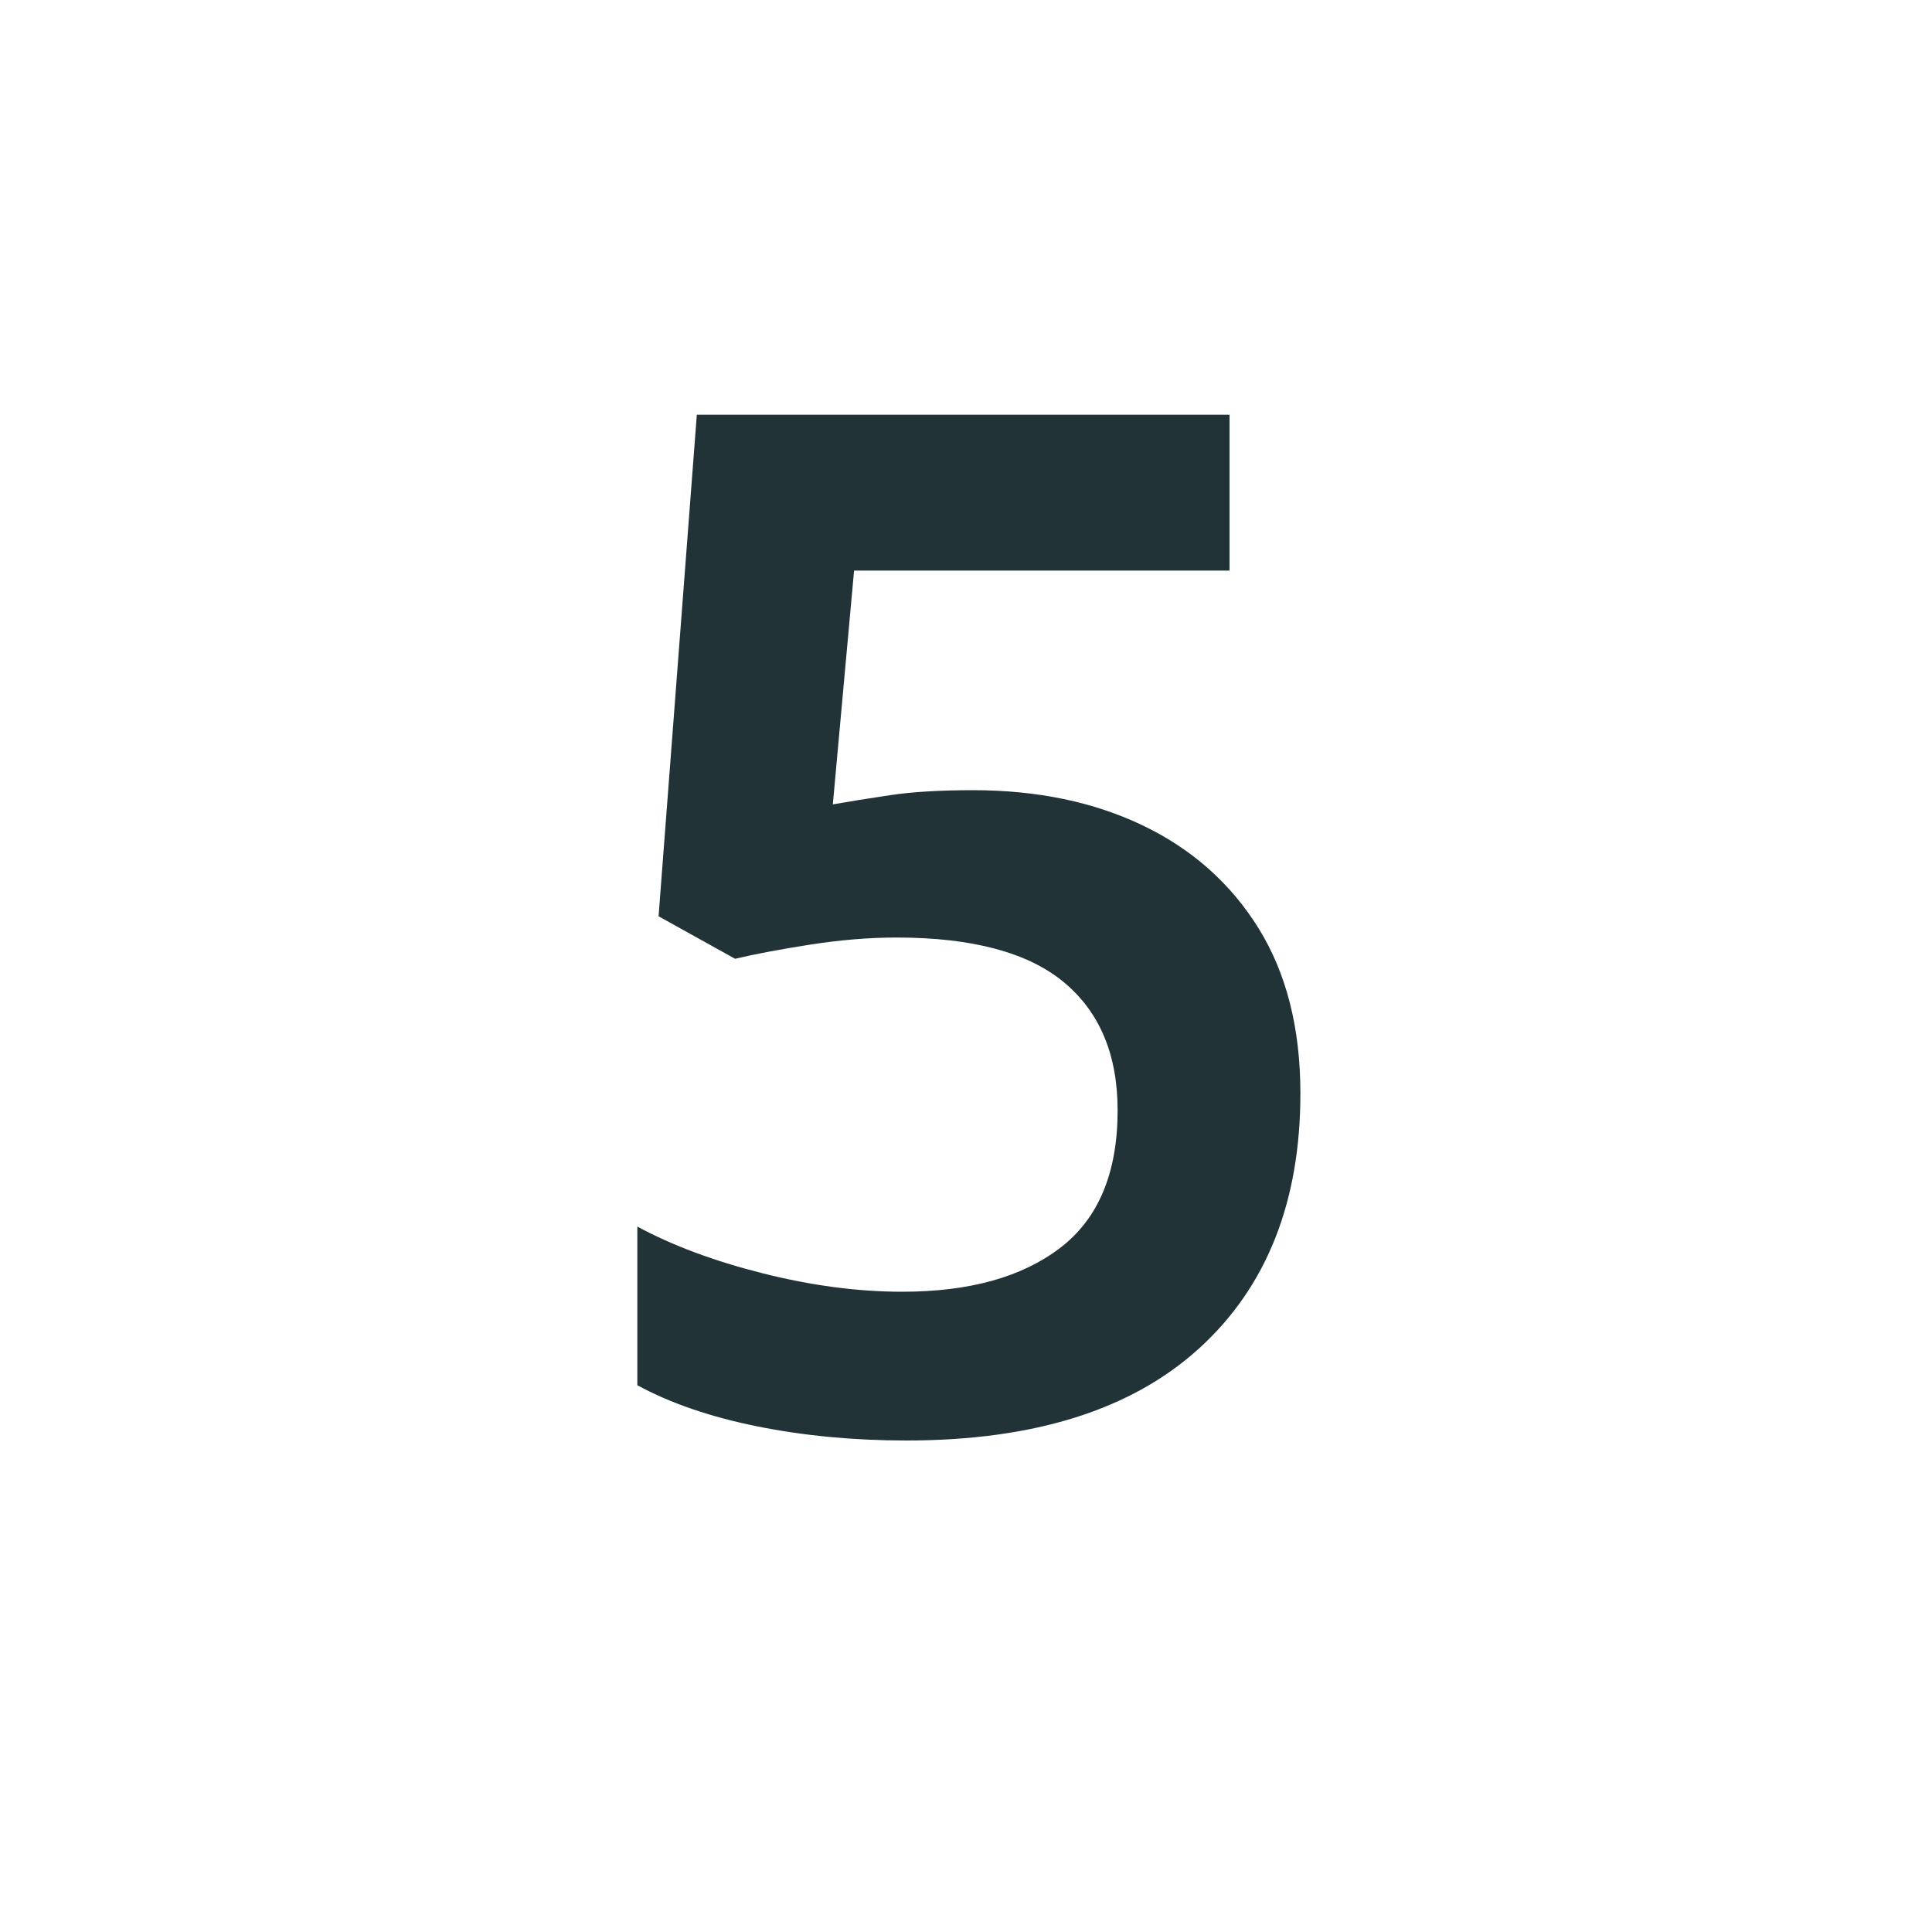
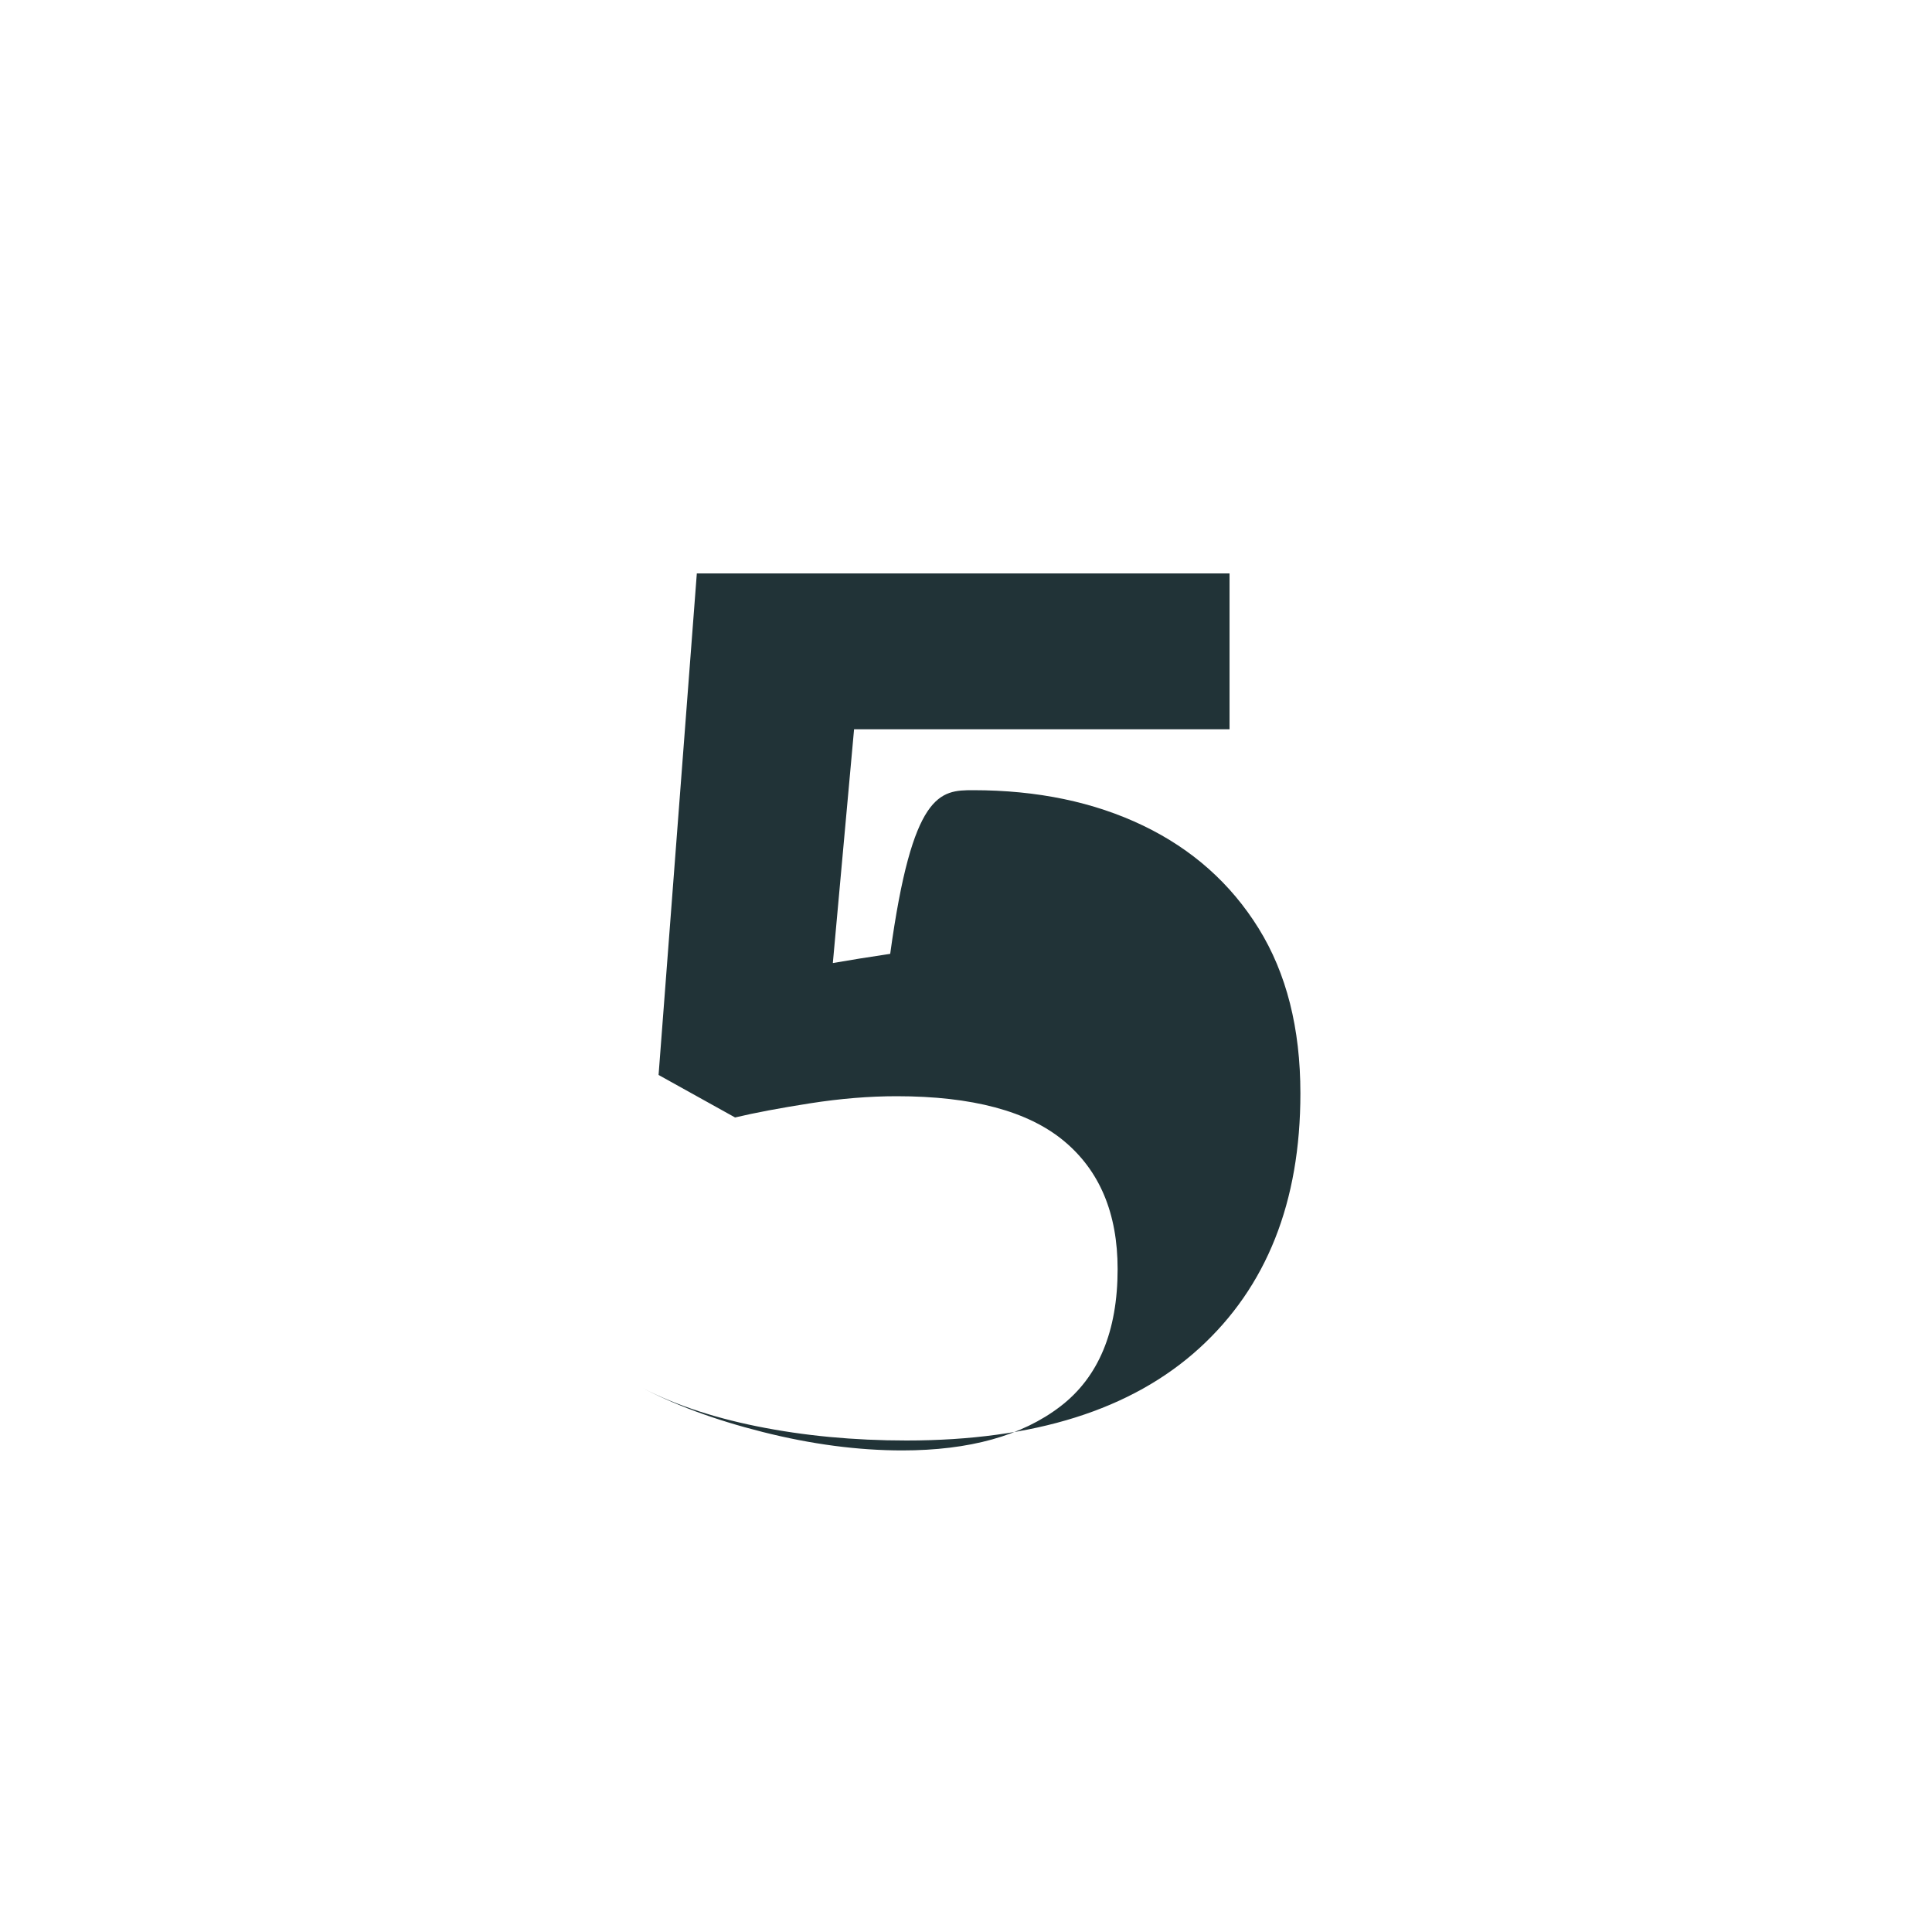
<svg xmlns="http://www.w3.org/2000/svg" version="1.1" id="Ebene_1" x="0px" y="0px" width="120px" height="120px" viewBox="0 0 120 120" style="enable-background:new 0 0 120 120;" xml:space="preserve">
  <style type="text/css">
	.st0{enable-background:new    ;}
	.st1{fill:#213337;}
</style>
  <g class="st0">
-     <path class="st1" d="M60.441,49.08c3.988,0,7.509,0.734,10.56,2.2c3.05,1.467,5.441,3.594,7.172,6.38   c1.73,2.787,2.597,6.204,2.597,10.252c0,6.747-2.099,12.026-6.292,15.84c-4.195,3.814-10.252,5.72-18.172,5.72   c-3.287,0-6.381-0.294-9.284-0.88c-2.904-0.586-5.384-1.437-7.436-2.552v-9.856   c2.17,1.175,4.766,2.143,7.788,2.904c3.022,0.763,5.91,1.144,8.668,1.144c4.165,0,7.436-0.908,9.812-2.728   c2.376-1.817,3.563-4.664,3.563-8.536c0-3.461-1.115-6.116-3.344-7.964c-2.231-1.848-5.691-2.772-10.384-2.772   c-1.702,0-3.491,0.147-5.368,0.44c-1.878,0.294-3.432,0.587-4.664,0.88l-4.752-2.64l2.376-31.152h33.088v9.68   H53.048l-1.319,14.521c0.997-0.176,2.185-0.366,3.563-0.572C56.67,49.182,58.386,49.08,60.441,49.08z" />
+     <path class="st1" d="M60.441,49.08c3.988,0,7.509,0.734,10.56,2.2c3.05,1.467,5.441,3.594,7.172,6.38   c1.73,2.787,2.597,6.204,2.597,10.252c0,6.747-2.099,12.026-6.292,15.84c-4.195,3.814-10.252,5.72-18.172,5.72   c-3.287,0-6.381-0.294-9.284-0.88c-2.904-0.586-5.384-1.437-7.436-2.552c2.17,1.175,4.766,2.143,7.788,2.904c3.022,0.763,5.91,1.144,8.668,1.144c4.165,0,7.436-0.908,9.812-2.728   c2.376-1.817,3.563-4.664,3.563-8.536c0-3.461-1.115-6.116-3.344-7.964c-2.231-1.848-5.691-2.772-10.384-2.772   c-1.702,0-3.491,0.147-5.368,0.44c-1.878,0.294-3.432,0.587-4.664,0.88l-4.752-2.64l2.376-31.152h33.088v9.68   H53.048l-1.319,14.521c0.997-0.176,2.185-0.366,3.563-0.572C56.67,49.182,58.386,49.08,60.441,49.08z" />
  </g>
</svg>